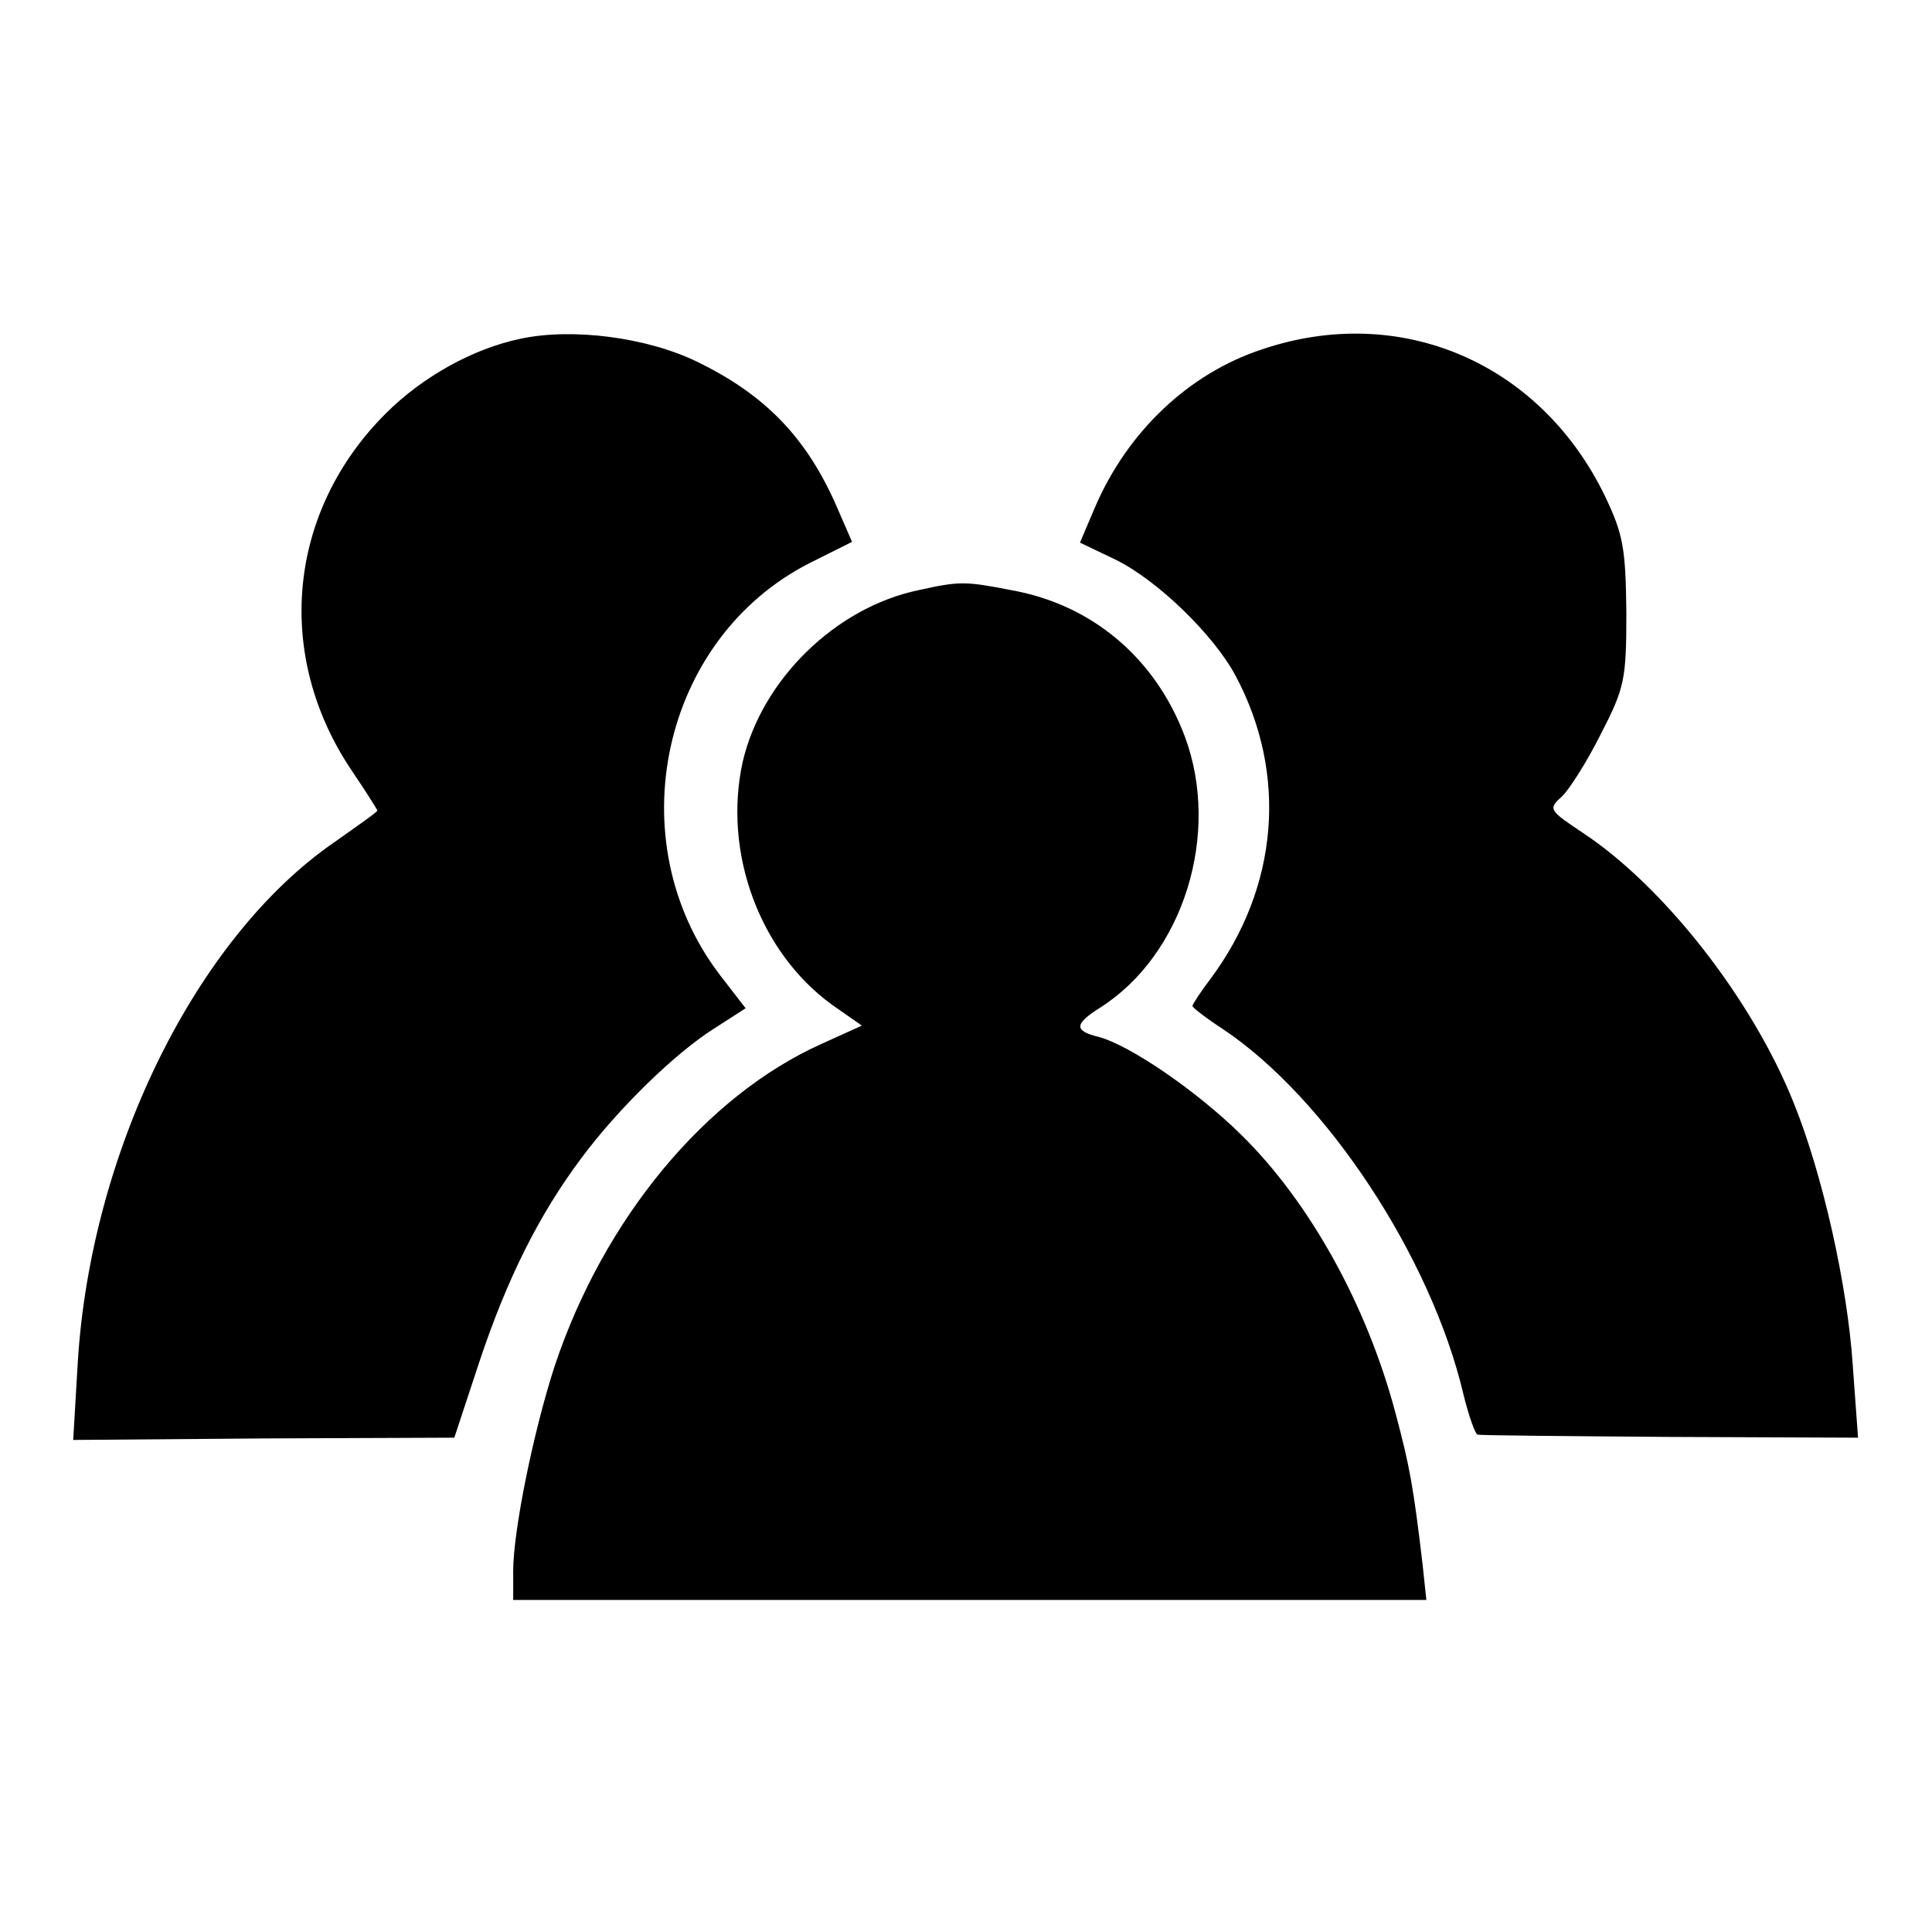
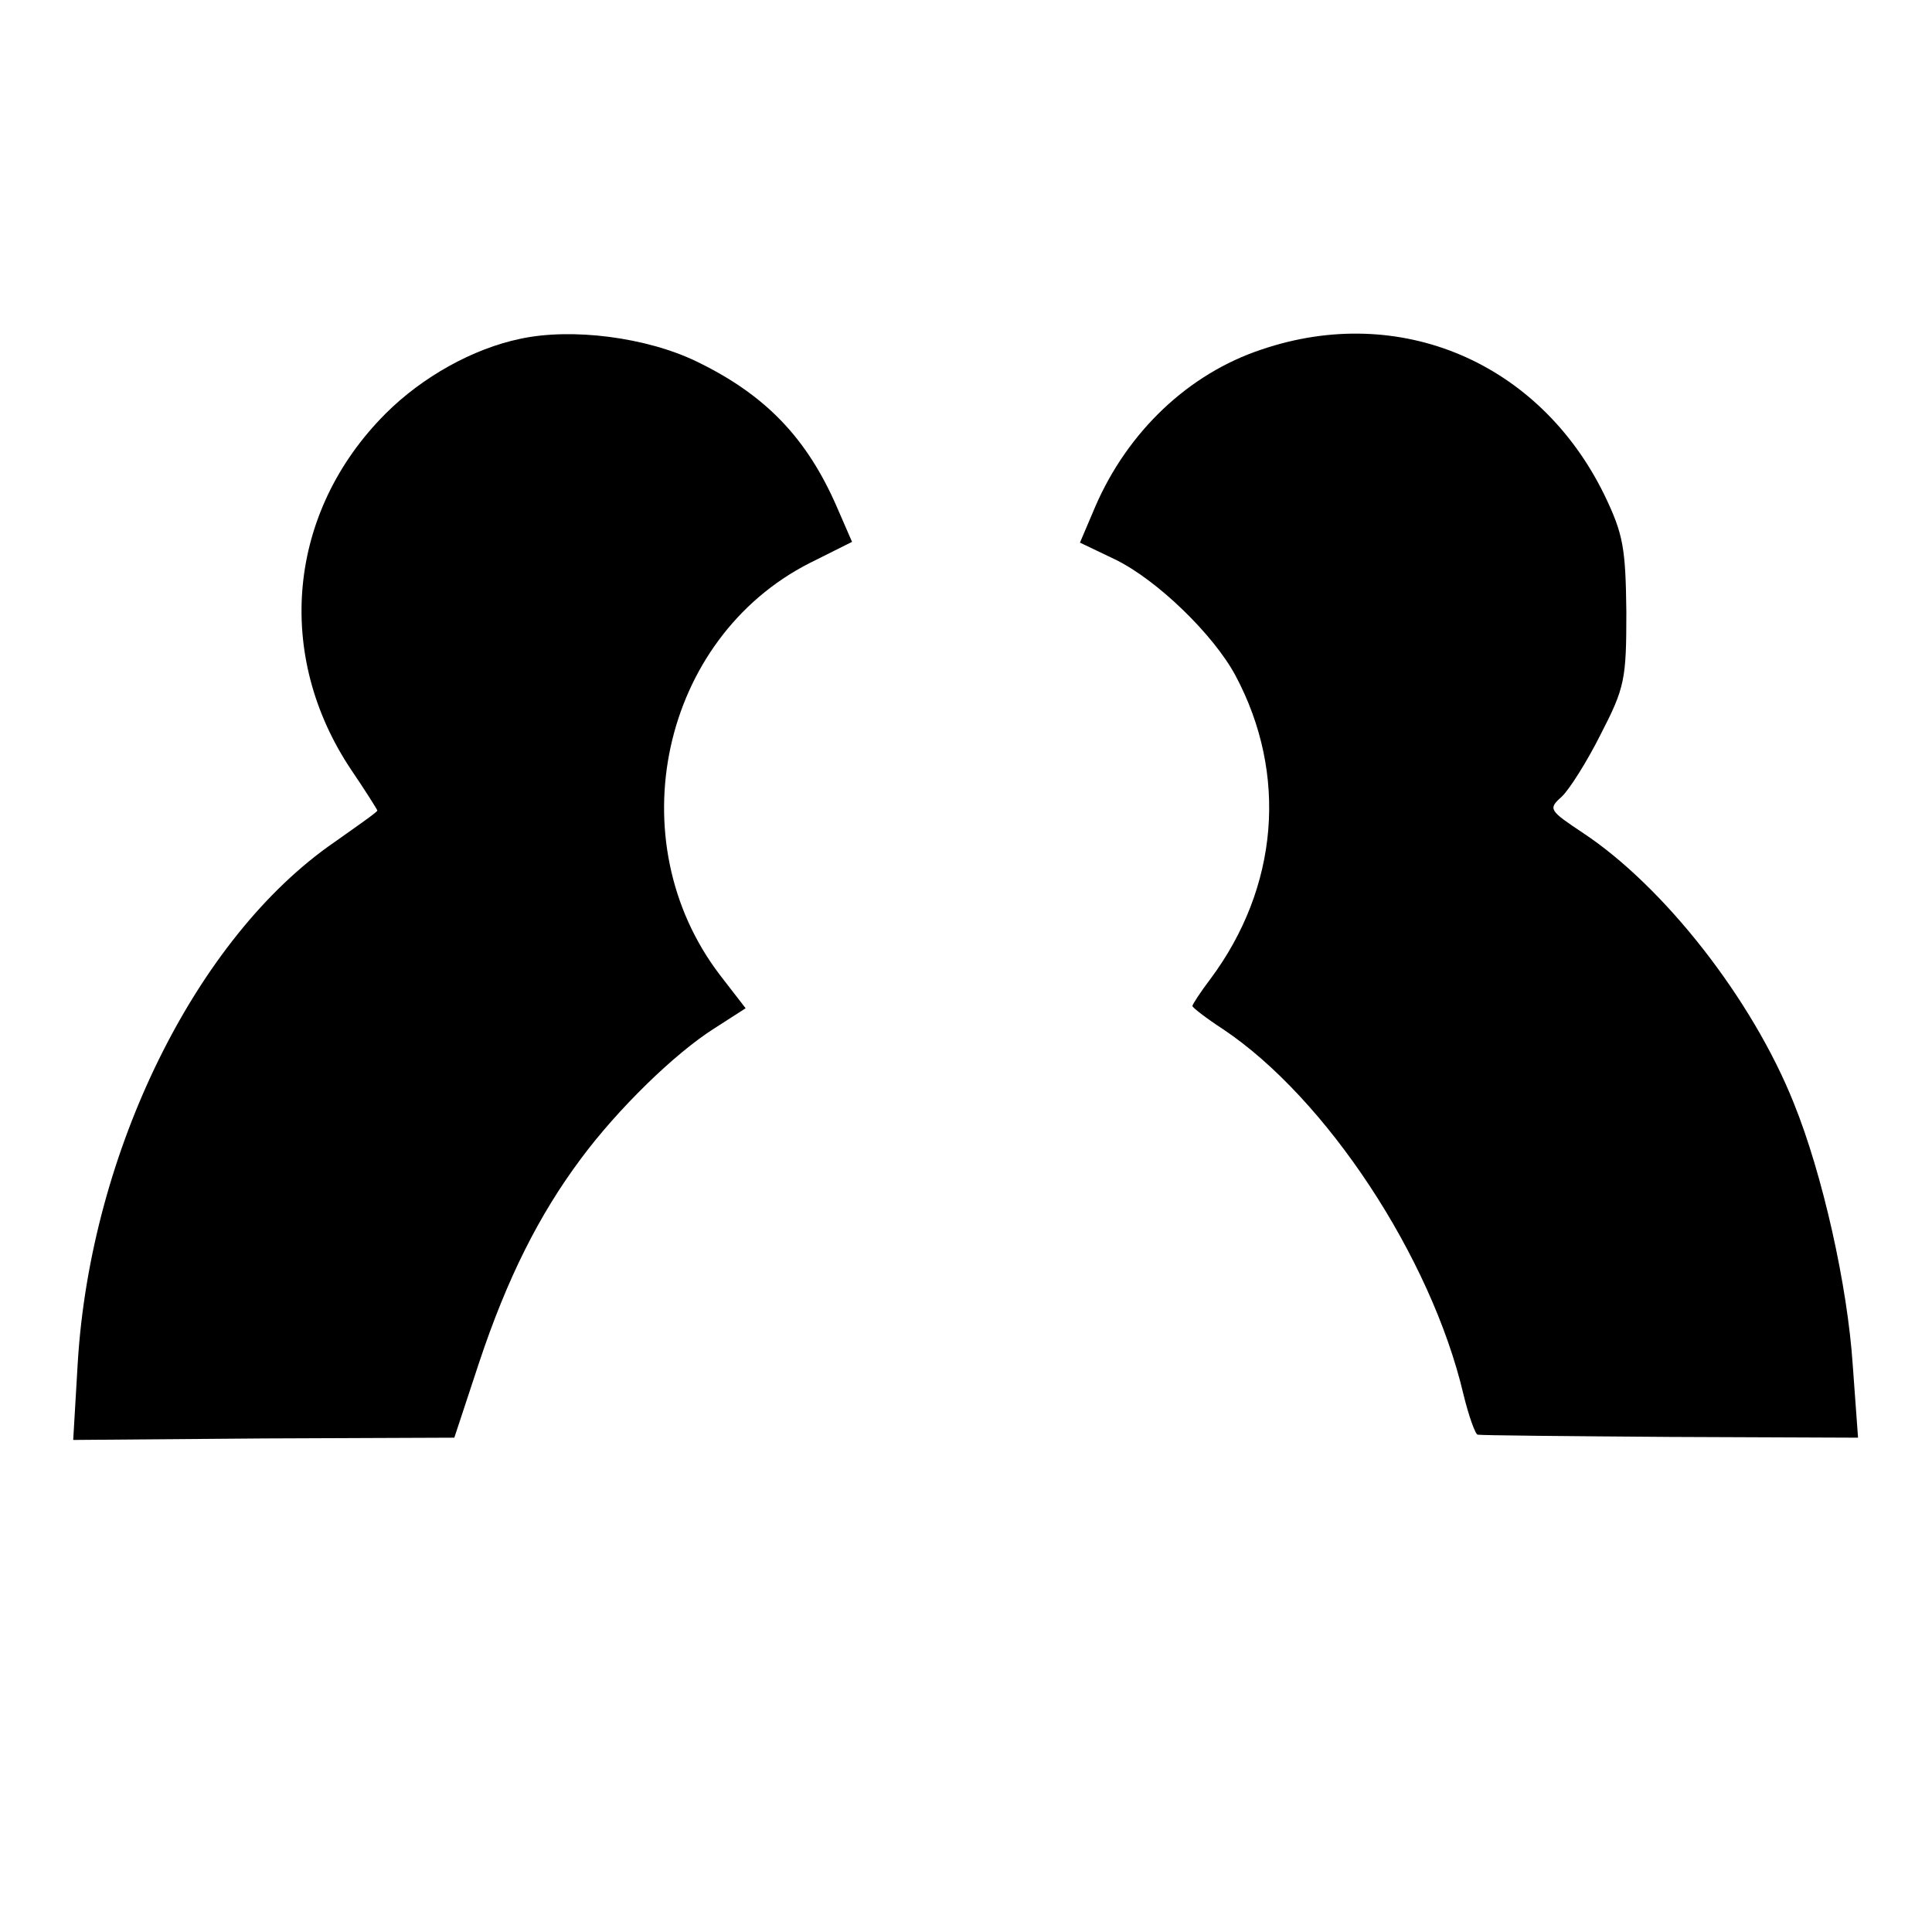
<svg xmlns="http://www.w3.org/2000/svg" version="1.0" width="256pt" height="256pt" viewBox="0 0 256 256" preserveAspectRatio="xMidYMid meet">
  <g transform="translate(0,256) scale(0.1,-0.1)" fill="#000000" stroke="none">
    <path d="M689 2111 c-62 -13 -129 -50 -178 -99 -130 -130 -148 -320 -45 -473 19 -28 34 -52 34 -53 0 -2 -26 -20 -57 -42 -183 -126 -323 -410 -340 -690 l-6 -102 253 2 252 1 33 100 c37 111 79 195 135 270 49 66 124 139 176 172 l42 27 -34 44 c-136 178 -78 446 119 546 l56 28 -20 46 c-40 92 -95 149 -186 193 -66 32 -165 45 -234 30z" />
    <path d="M1672 2097 c-97 -32 -178 -109 -221 -209 l-20 -47 46 -22 c56 -27 131 -100 160 -154 70 -131 57 -281 -33 -402 -13 -17 -24 -34 -24 -36 0 -2 18 -16 41 -31 136 -91 275 -301 318 -483 7 -29 16 -54 19 -54 4 -1 119 -2 255 -3 l249 -1 -7 96 c-7 106 -40 253 -78 347 -55 138 -172 287 -279 358 -45 30 -47 32 -29 48 10 9 34 47 52 83 32 62 34 73 34 162 -1 85 -4 103 -29 155 -86 176 -271 255 -454 193z" />
-     <path d="M1217 1778 c-110 -23 -208 -119 -233 -228 -26 -119 22 -251 118 -321 l40 -28 -53 -24 c-154 -69 -289 -232 -354 -427 -28 -86 -55 -218 -55 -272 l0 -38 605 0 605 0 -5 47 c-12 102 -17 130 -36 201 -38 143 -114 280 -205 369 -59 58 -147 118 -188 129 -33 8 -33 17 2 39 110 70 160 230 112 359 -39 104 -123 175 -230 194 -61 12 -69 12 -123 0z" />
  </g>
</svg>